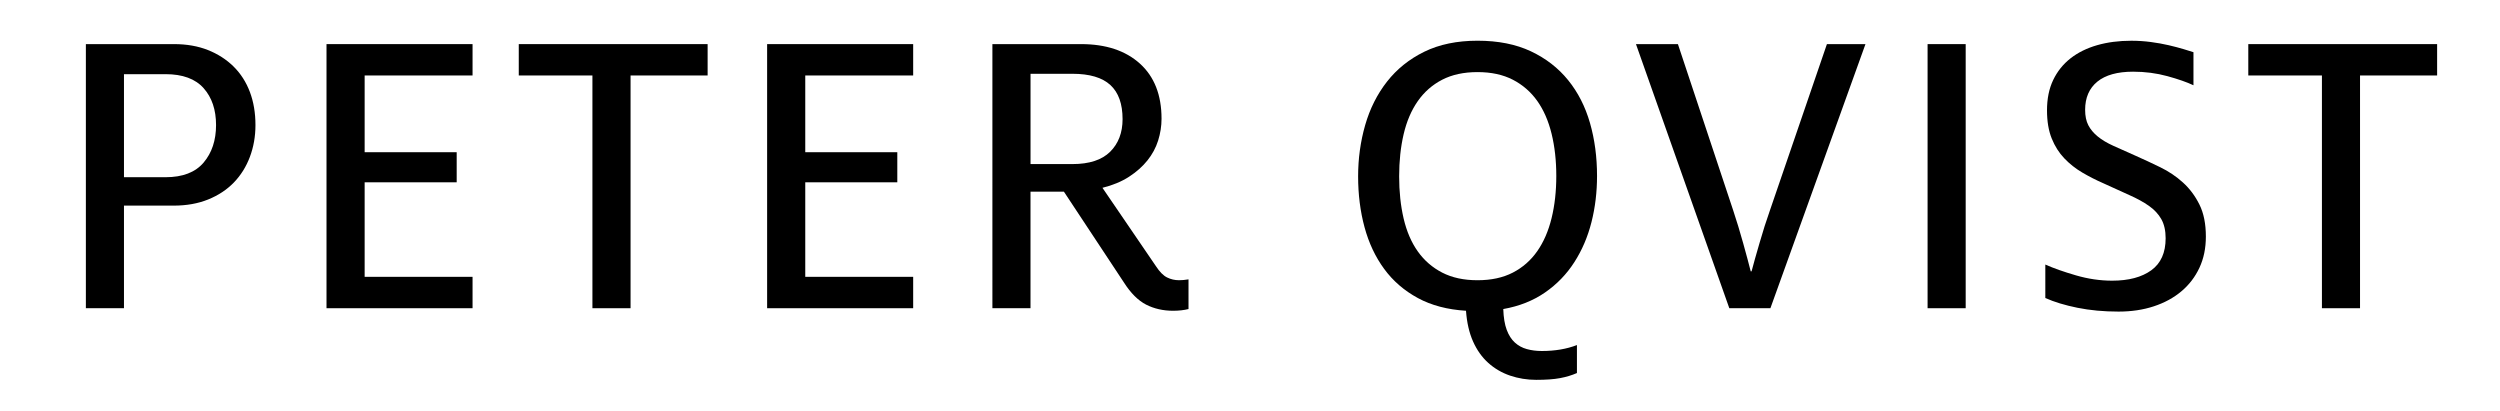
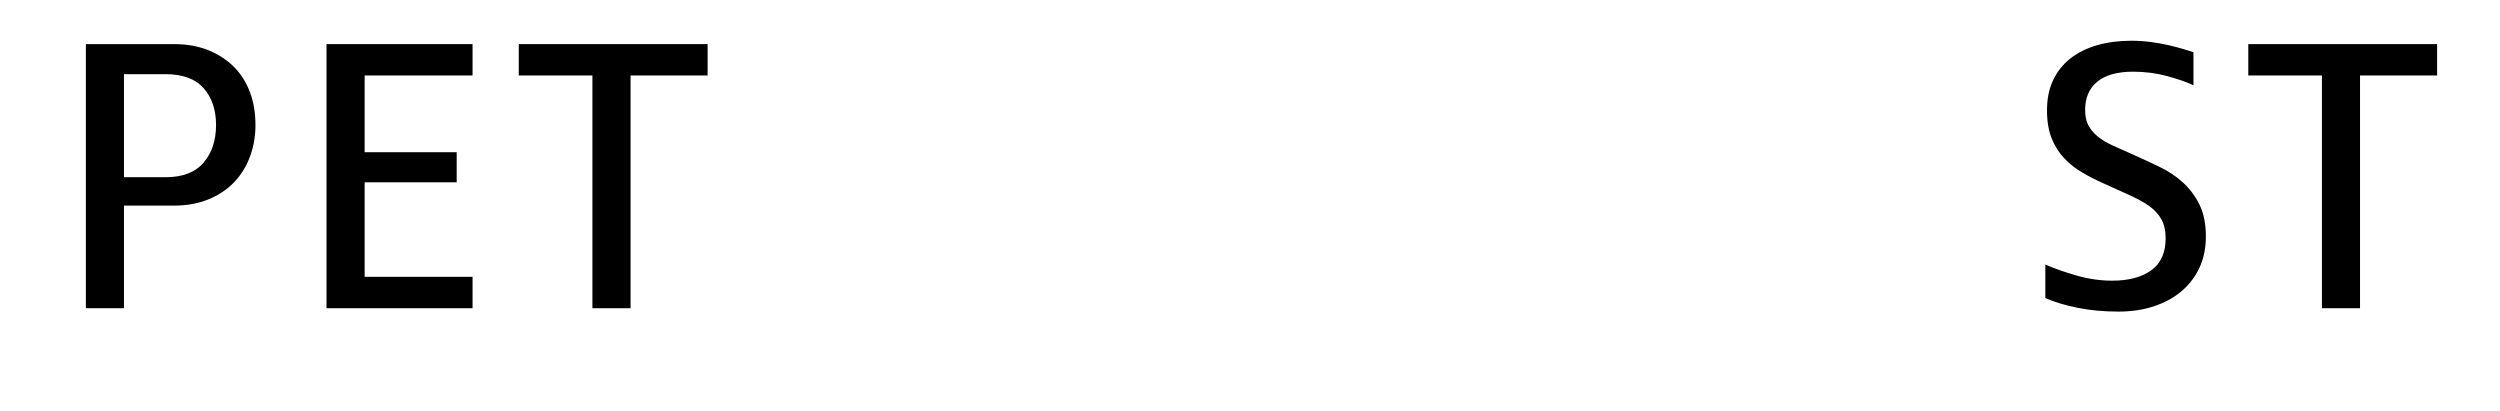
<svg xmlns="http://www.w3.org/2000/svg" xmlns:xlink="http://www.w3.org/1999/xlink" version="1.1" id="Layer_1" x="0px" y="0px" viewBox="0 0 786.05 129.07" style="enable-background:new 0 0 786.05 129.07;" xml:space="preserve">
  <style type="text/css">
	.st0{clip-path:url(#SVGID_2_);}
	.st1{clip-path:url(#SVGID_4_);}
	.st2{clip-path:url(#SVGID_6_);}
</style>
  <g>
    <defs>
      <rect id="SVGID_1_" x="27" y="12.8" width="739.28" height="106.63" />
    </defs>
    <clipPath id="SVGID_2_">
      <use xlink:href="#SVGID_1_" style="overflow:visible;" />
    </clipPath>
    <path class="st0" d="M52.04,55.72c5.38,0,9.38-1.53,11.98-4.6c2.6-3.07,3.91-7,3.91-11.8c0-4.8-1.3-8.66-3.91-11.6   c-2.6-2.93-6.6-4.4-11.98-4.4H38.98v32.39H52.04z M27,13.87h27.74c3.95,0,7.49,0.62,10.63,1.86c3.14,1.25,5.83,2.98,8.08,5.2   c2.24,2.22,3.95,4.89,5.12,8c1.17,3.11,1.75,6.58,1.75,10.4c0,3.56-0.59,6.89-1.75,9.99c-1.17,3.11-2.85,5.8-5.05,8.07   c-2.2,2.27-4.89,4.04-8.08,5.33c-3.19,1.29-6.8,1.93-10.84,1.93H38.98v32.26H27V13.87z" />
  </g>
  <polygon points="102.66,13.87 102.66,96.91 148.58,96.91 148.58,87.04 114.65,87.04 114.65,57.32 143.59,57.32 143.59,47.86   114.65,47.86 114.65,23.73 148.58,23.73 148.58,13.87 " />
  <polygon points="163.11,13.87 163.11,23.73 186.27,23.73 186.27,96.91 198.26,96.91 198.26,23.73 222.49,23.73 222.49,13.87 " />
-   <polygon points="241.2,13.87 241.2,96.91 287.12,96.91 287.12,87.04 253.19,87.04 253.19,57.32 282.13,57.32 282.13,47.86   253.19,47.86 253.19,23.73 287.12,23.73 287.12,13.87 " />
  <g>
    <defs>
-       <rect id="SVGID_3_" x="27" y="12.8" width="739.28" height="106.63" />
-     </defs>
+       </defs>
    <clipPath id="SVGID_4_">
      <use xlink:href="#SVGID_3_" style="overflow:visible;" />
    </clipPath>
    <path class="st1" d="M337.2,51.59c5.29,0,9.24-1.29,11.85-3.87c2.6-2.58,3.91-6,3.91-10.26c0-4.8-1.28-8.38-3.84-10.73   c-2.56-2.35-6.53-3.53-11.91-3.53h-13.19v28.39H337.2z M368.84,97.71c-3.14,0-5.97-0.65-8.48-1.93c-2.51-1.29-4.85-3.62-7-7   l-18.85-28.52h-10.5v36.65h-11.98V13.87h27.87c7.81,0,13.98,2.04,18.51,6.13c4.53,4.09,6.8,9.86,6.8,17.33   c0,2.31-0.36,4.6-1.07,6.86c-0.72,2.27-1.84,4.35-3.37,6.26c-1.53,1.91-3.46,3.62-5.79,5.13c-2.33,1.51-5.12,2.67-8.35,3.47   l16.83,24.66c1.16,1.78,2.33,2.96,3.5,3.53c1.17,0.58,2.42,0.87,3.77,0.87c0.45,0,0.92-0.02,1.41-0.07   c0.49-0.04,1.01-0.11,1.55-0.2v9.33C372.25,97.53,370.63,97.71,368.84,97.71" />
    <path class="st1" d="M464.56,88.11c4.31,0,8.01-0.8,11.11-2.4c3.09-1.6,5.65-3.84,7.67-6.73c2.02-2.89,3.52-6.35,4.51-10.4   c0.99-4.04,1.48-8.47,1.48-13.26s-0.49-9.22-1.48-13.26c-0.99-4.04-2.49-7.48-4.51-10.33c-2.02-2.84-4.58-5.06-7.67-6.66   c-3.1-1.6-6.8-2.4-11.11-2.4c-4.31,0-8.01,0.8-11.11,2.4c-3.1,1.6-5.65,3.84-7.67,6.73c-2.02,2.89-3.5,6.35-4.45,10.4   c-0.94,4.04-1.41,8.46-1.41,13.26c0,4.8,0.47,9.22,1.41,13.26c0.95,4.04,2.43,7.49,4.45,10.33c2.02,2.84,4.58,5.07,7.67,6.66   C456.55,87.31,460.25,88.11,464.56,88.11 M483.01,119.43c-2.87,0-5.61-0.45-8.21-1.33c-2.6-0.89-4.89-2.23-6.86-4   c-1.98-1.78-3.57-4.02-4.78-6.73c-1.21-2.71-1.95-5.93-2.22-9.66c-5.83-0.36-10.88-1.69-15.14-4c-4.26-2.31-7.79-5.35-10.57-9.13   c-2.78-3.78-4.84-8.15-6.19-13.13c-1.35-4.97-2.02-10.31-2.02-15.99c0-5.6,0.74-10.97,2.22-16.13c1.48-5.15,3.77-9.71,6.86-13.66   c3.1-3.95,7-7.09,11.72-9.4c4.71-2.31,10.3-3.47,16.76-3.47c6.46,0,12.05,1.11,16.76,3.33c4.71,2.22,8.62,5.25,11.71,9.07   c3.1,3.82,5.39,8.31,6.87,13.46c1.48,5.15,2.22,10.71,2.22,16.66c0,5.07-0.58,9.91-1.75,14.53c-1.17,4.62-2.96,8.82-5.39,12.59   c-2.42,3.78-5.5,6.96-9.22,9.53c-3.73,2.58-8.1,4.31-13.12,5.2c0.09,2.67,0.45,4.84,1.08,6.53c0.63,1.69,1.48,3.02,2.56,4   c1.08,0.98,2.33,1.67,3.77,2.06c1.44,0.4,3.01,0.6,4.71,0.6c4.13,0,7.81-0.62,11.04-1.87v8.8c-1.62,0.71-3.39,1.24-5.32,1.6   C488.55,119.26,486.06,119.43,483.01,119.43" />
-     <path class="st1" d="M514.38,13.87h13.19l17.37,52.25c0.54,1.6,1.08,3.29,1.61,5.06c0.54,1.78,1.05,3.56,1.55,5.33   c0.49,1.78,0.94,3.42,1.35,4.93c0.4,1.51,0.74,2.8,1.01,3.87h0.27c0.27-1.07,0.63-2.38,1.07-3.93c0.45-1.55,0.92-3.2,1.42-4.93   c0.49-1.73,1.03-3.51,1.61-5.33c0.58-1.82,1.15-3.49,1.68-5l17.91-52.25h12.12l-29.89,83.04h-12.92L514.38,13.87z" />
  </g>
-   <rect x="606.07" y="13.87" width="11.98" height="83.04" />
  <g>
    <defs>
      <rect id="SVGID_5_" x="27" y="12.8" width="739.28" height="106.63" />
    </defs>
    <clipPath id="SVGID_6_">
      <use xlink:href="#SVGID_5_" style="overflow:visible;" />
    </clipPath>
    <path class="st2" d="M666.11,97.97c-4.67,0-8.97-0.4-12.92-1.2c-3.95-0.8-7.31-1.82-10.1-3.07V83.18c2.6,1.16,5.81,2.29,9.63,3.4   c3.81,1.11,7.61,1.67,11.37,1.67c5.21,0,9.31-1.09,12.32-3.27c3.01-2.18,4.51-5.53,4.51-10.06c0-2.4-0.45-4.4-1.35-6   c-0.9-1.6-2.2-3-3.91-4.2c-1.71-1.2-3.77-2.33-6.19-3.4c-2.42-1.07-5.16-2.31-8.21-3.73c-2.24-0.98-4.42-2.09-6.53-3.33   c-2.11-1.24-4-2.73-5.66-4.47c-1.66-1.73-2.99-3.82-3.97-6.26c-0.99-2.44-1.48-5.4-1.48-8.86c0-3.64,0.65-6.82,1.95-9.53   c1.3-2.71,3.12-4.97,5.45-6.8c2.33-1.82,5.12-3.2,8.35-4.13c3.23-0.93,6.82-1.4,10.77-1.4c2.06,0,4.11,0.13,6.13,0.4   c2.02,0.27,3.88,0.6,5.59,1c1.71,0.4,3.23,0.8,4.58,1.2c1.35,0.4,2.43,0.73,3.23,1v10.4c-2.06-0.98-4.8-1.93-8.21-2.87   c-3.41-0.93-7-1.4-10.77-1.4c-4.94,0-8.68,1.05-11.24,3.13c-2.56,2.09-3.84,5.04-3.84,8.86c0,1.96,0.34,3.58,1.01,4.86   c0.67,1.29,1.66,2.47,2.96,3.53c1.3,1.07,2.94,2.04,4.91,2.93c1.97,0.89,4.26,1.91,6.87,3.07c2.6,1.15,5.23,2.38,7.88,3.67   c2.65,1.29,5.03,2.89,7.13,4.8c2.11,1.91,3.84,4.22,5.18,6.93c1.35,2.71,2.02,6.07,2.02,10.06c0,3.65-0.67,6.91-2.02,9.8   c-1.35,2.89-3.23,5.36-5.66,7.4c-2.42,2.05-5.32,3.62-8.68,4.73C673.85,97.42,670.15,97.97,666.11,97.97" />
  </g>
  <polygon points="706.91,13.87 706.91,23.73 730.06,23.73 730.06,96.91 742.04,96.91 742.04,23.73 766.28,23.73 766.28,13.87 " />
</svg>